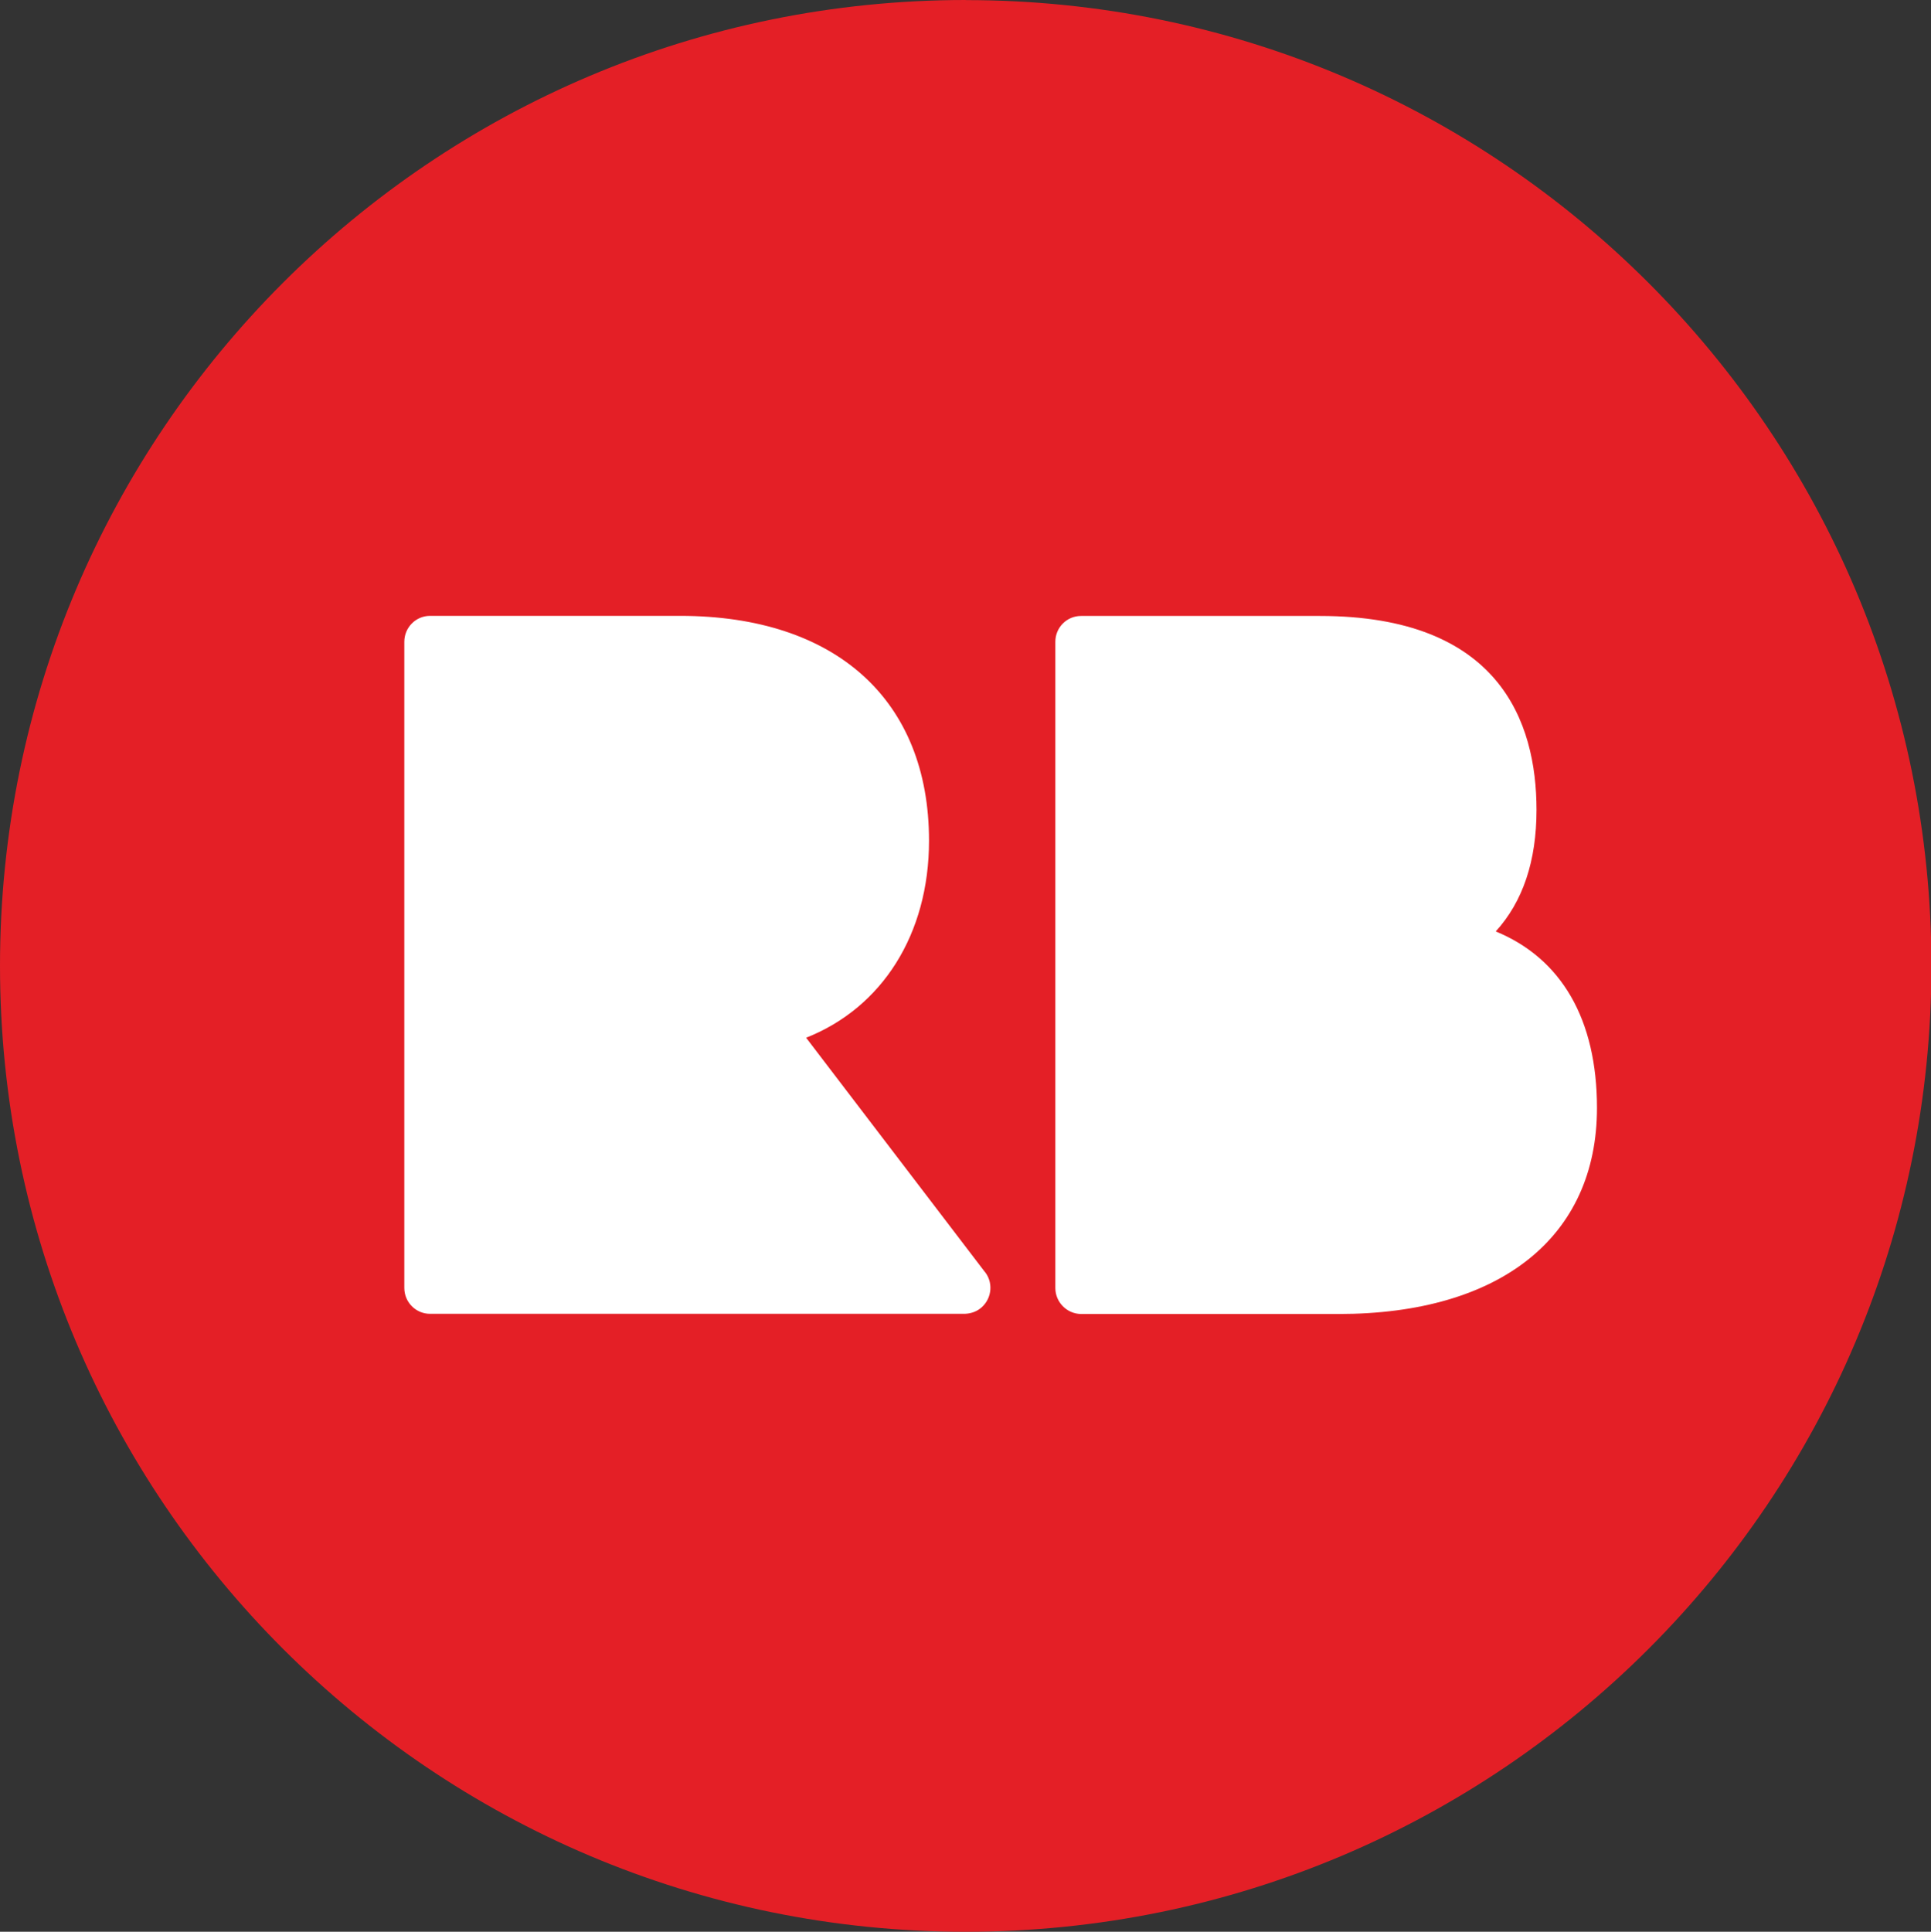
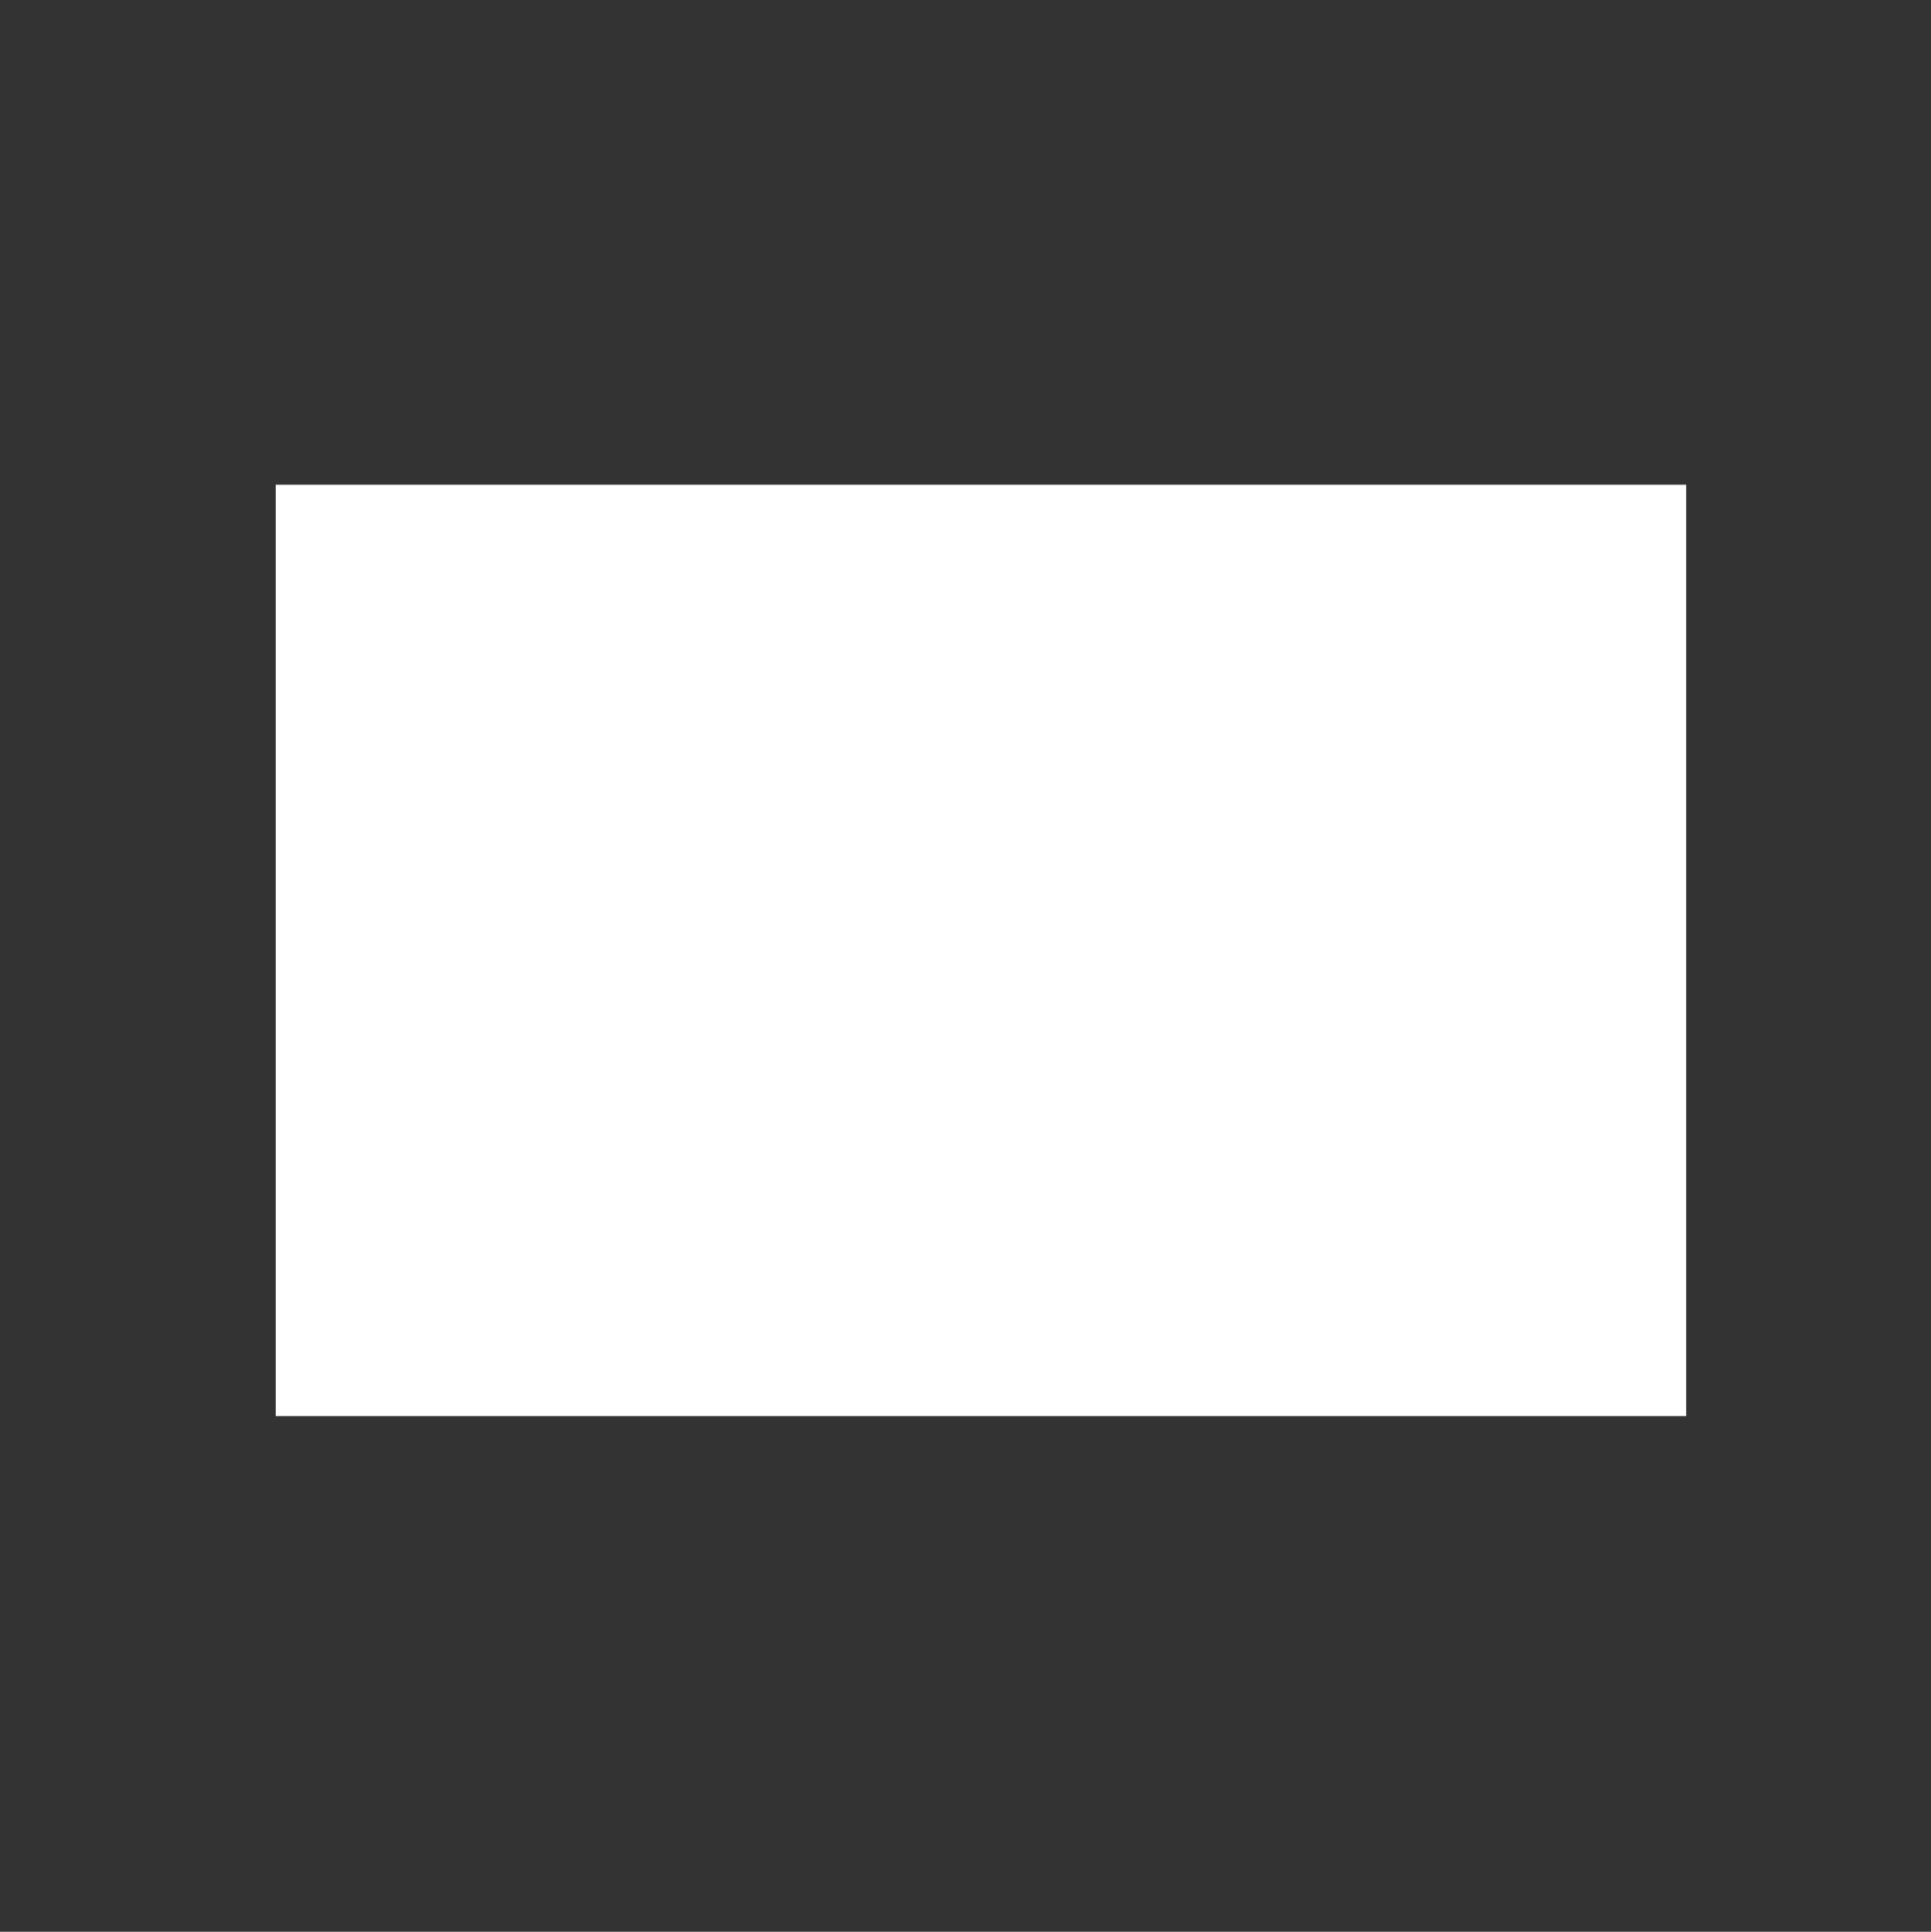
<svg xmlns="http://www.w3.org/2000/svg" version="1.1" id="Layer_1" x="0px" y="0px" width="499.692px" height="499.83px" viewBox="0 0 499.692 499.83" enable-background="new 0 0 499.692 499.83" xml:space="preserve">
  <rect x="0" y="0" width="499.692" height="499.83" fill="#333333" stroke="none" />
  <rect x="71.346" y="125.415" fill="#FFFFFF" width="365" height="241" />
-   <path fill="#E41F26" d="M249.952,0.025L249.902,0C111.902,0,0,111.877,0,249.878C0,387.89,111.927,499.83,249.902,499.83  c138.037,0,249.901-111.89,249.901-249.928C499.805,111.902,387.939,0.025,249.952,0.025z M254.004,338.282  c-1.172,1.048-2.723,1.609-4.347,1.66l0,0H111.28c-3.65,0-6.652-2.979-6.652-6.689c0-0.024,0-0.024,0-0.024V166.053  c0-3.7,2.978-6.703,6.652-6.703H176c40.297,0,64.405,21.752,64.405,58.18c0,24.217-12.157,43.225-31.8,50.975l46.044,60.328  C257.081,331.593,256.774,335.84,254.004,338.282z M346.388,339.99h-66.65c-3.638-0.048-6.643-3.027-6.643-6.737v-167.2  c0-3.7,2.979-6.678,6.643-6.678h61.815c46.337,0,56.055,27.27,56.055,50.17c0,13.232-3.516,23.732-10.548,31.458  c17.043,6.994,26.198,22.814,26.198,45.667C413.258,320.067,388.232,339.99,346.388,339.99z" />
</svg>